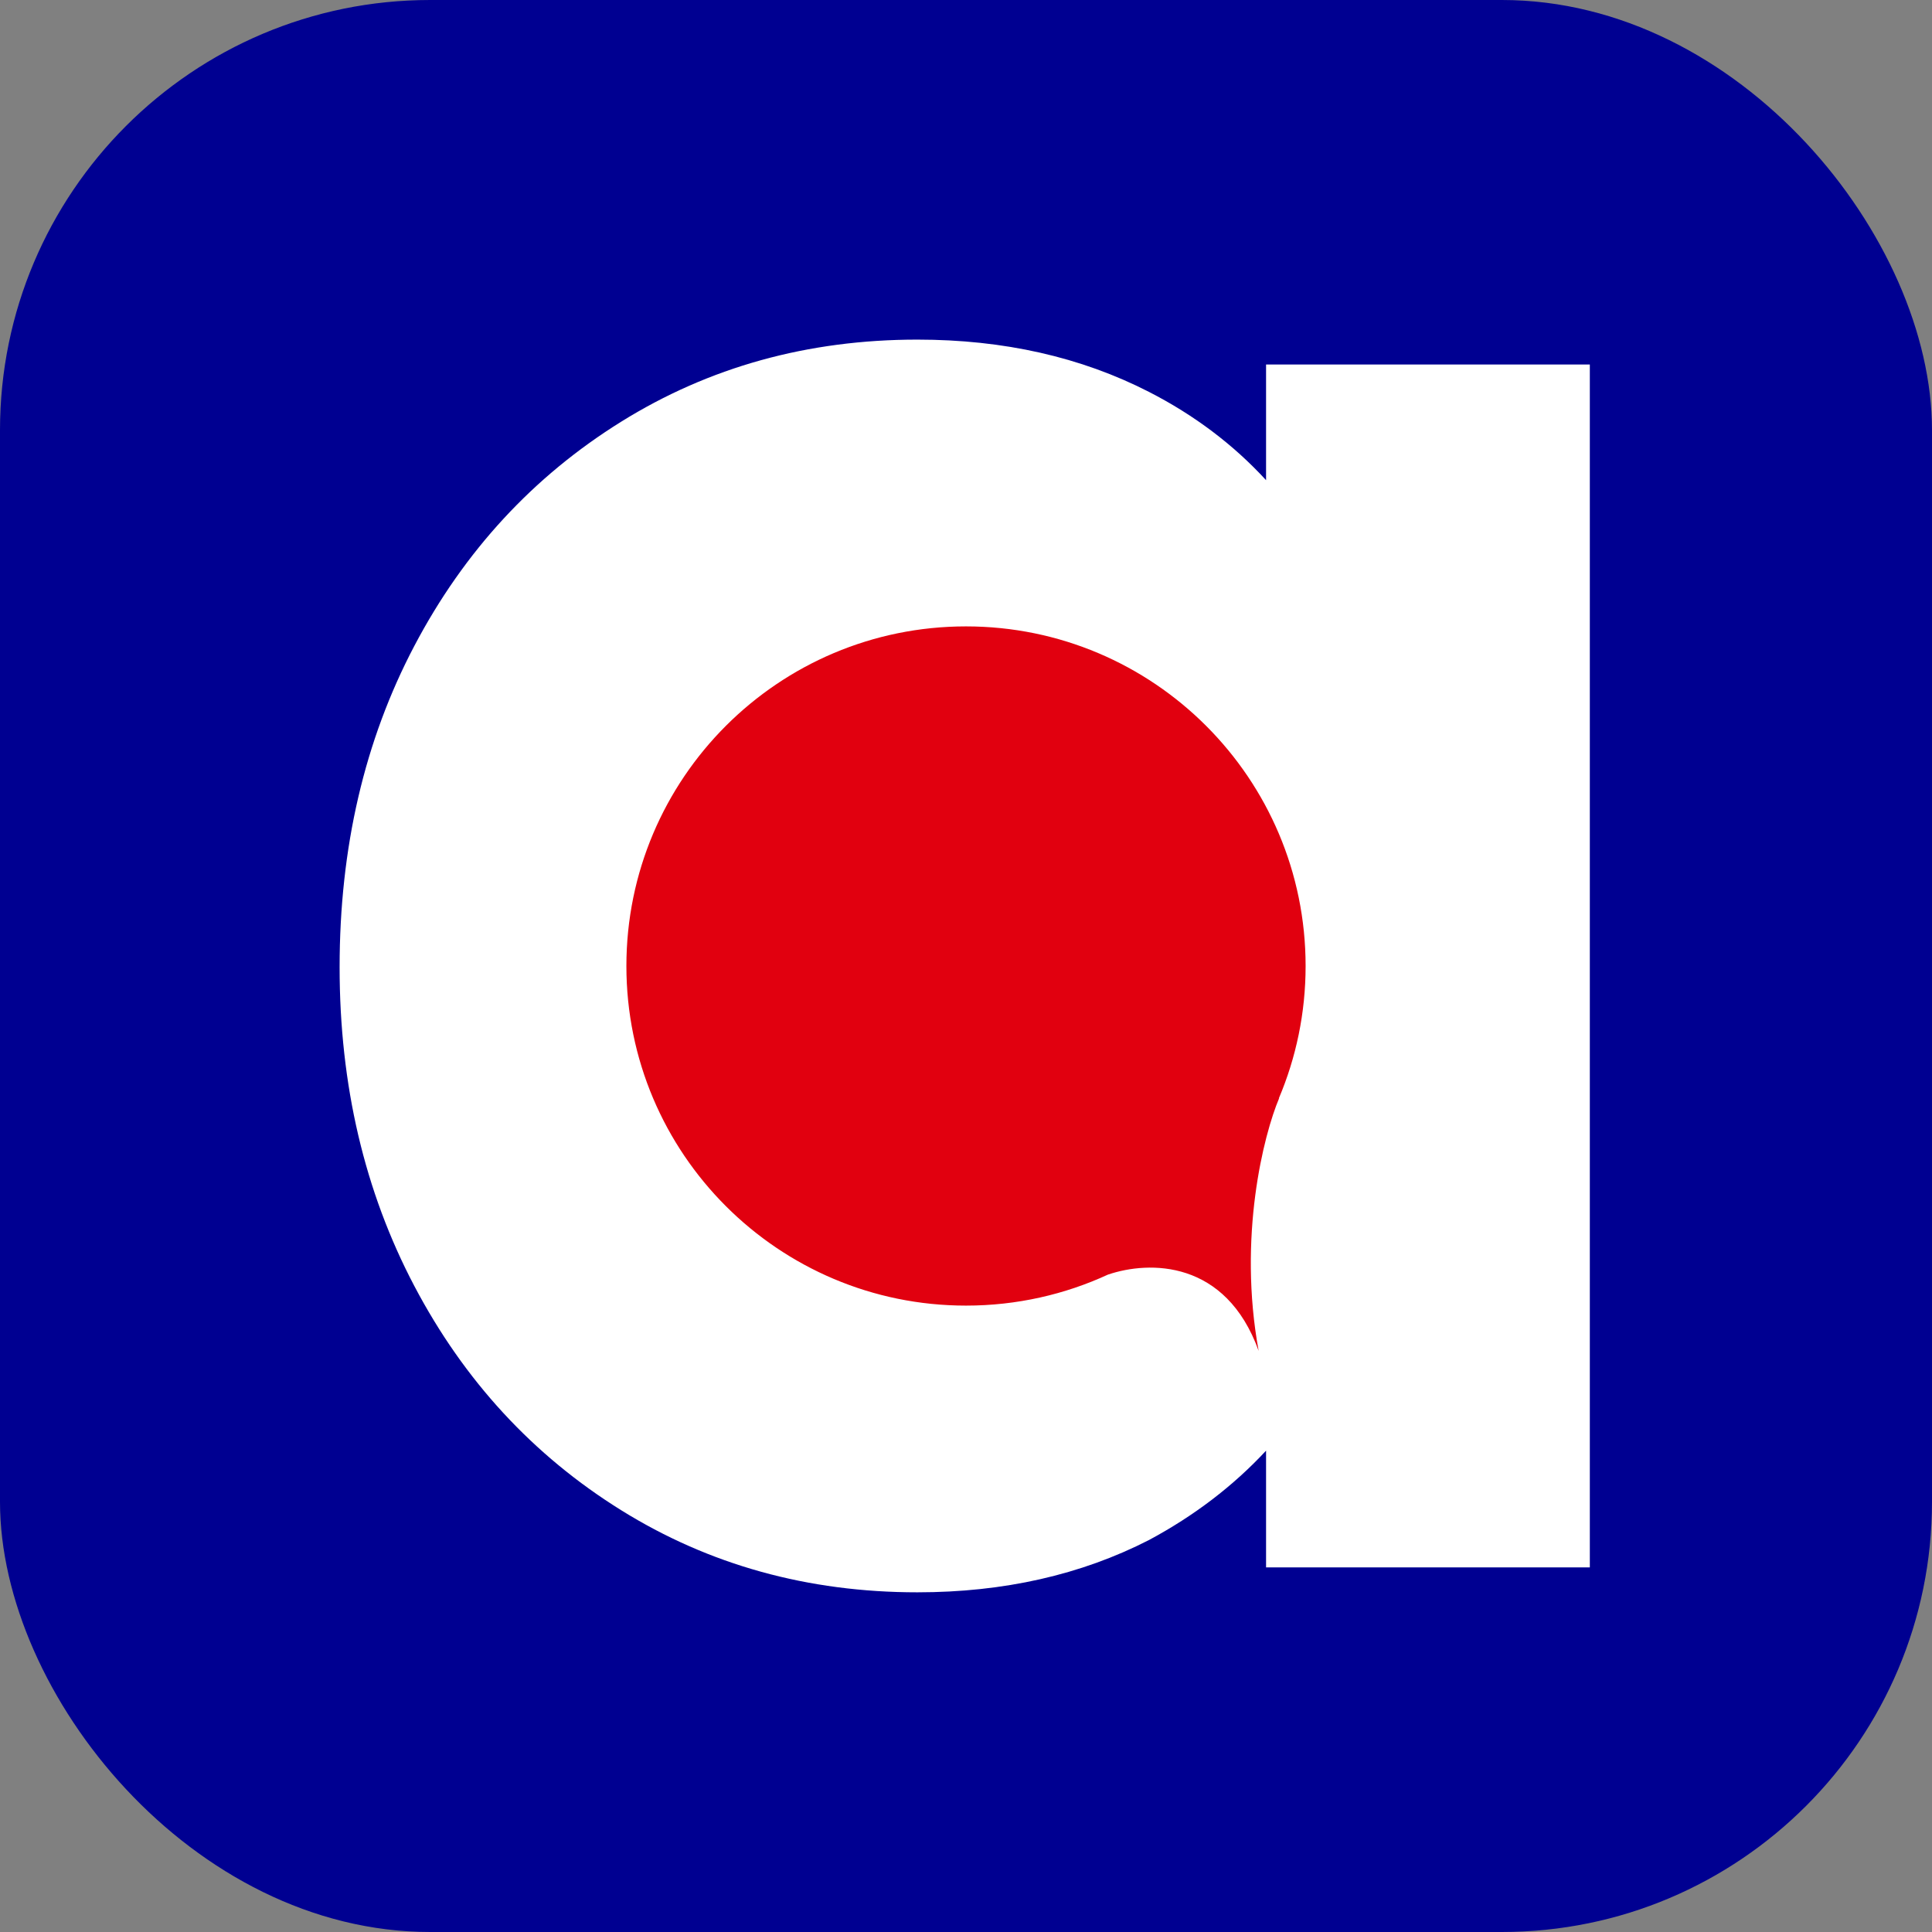
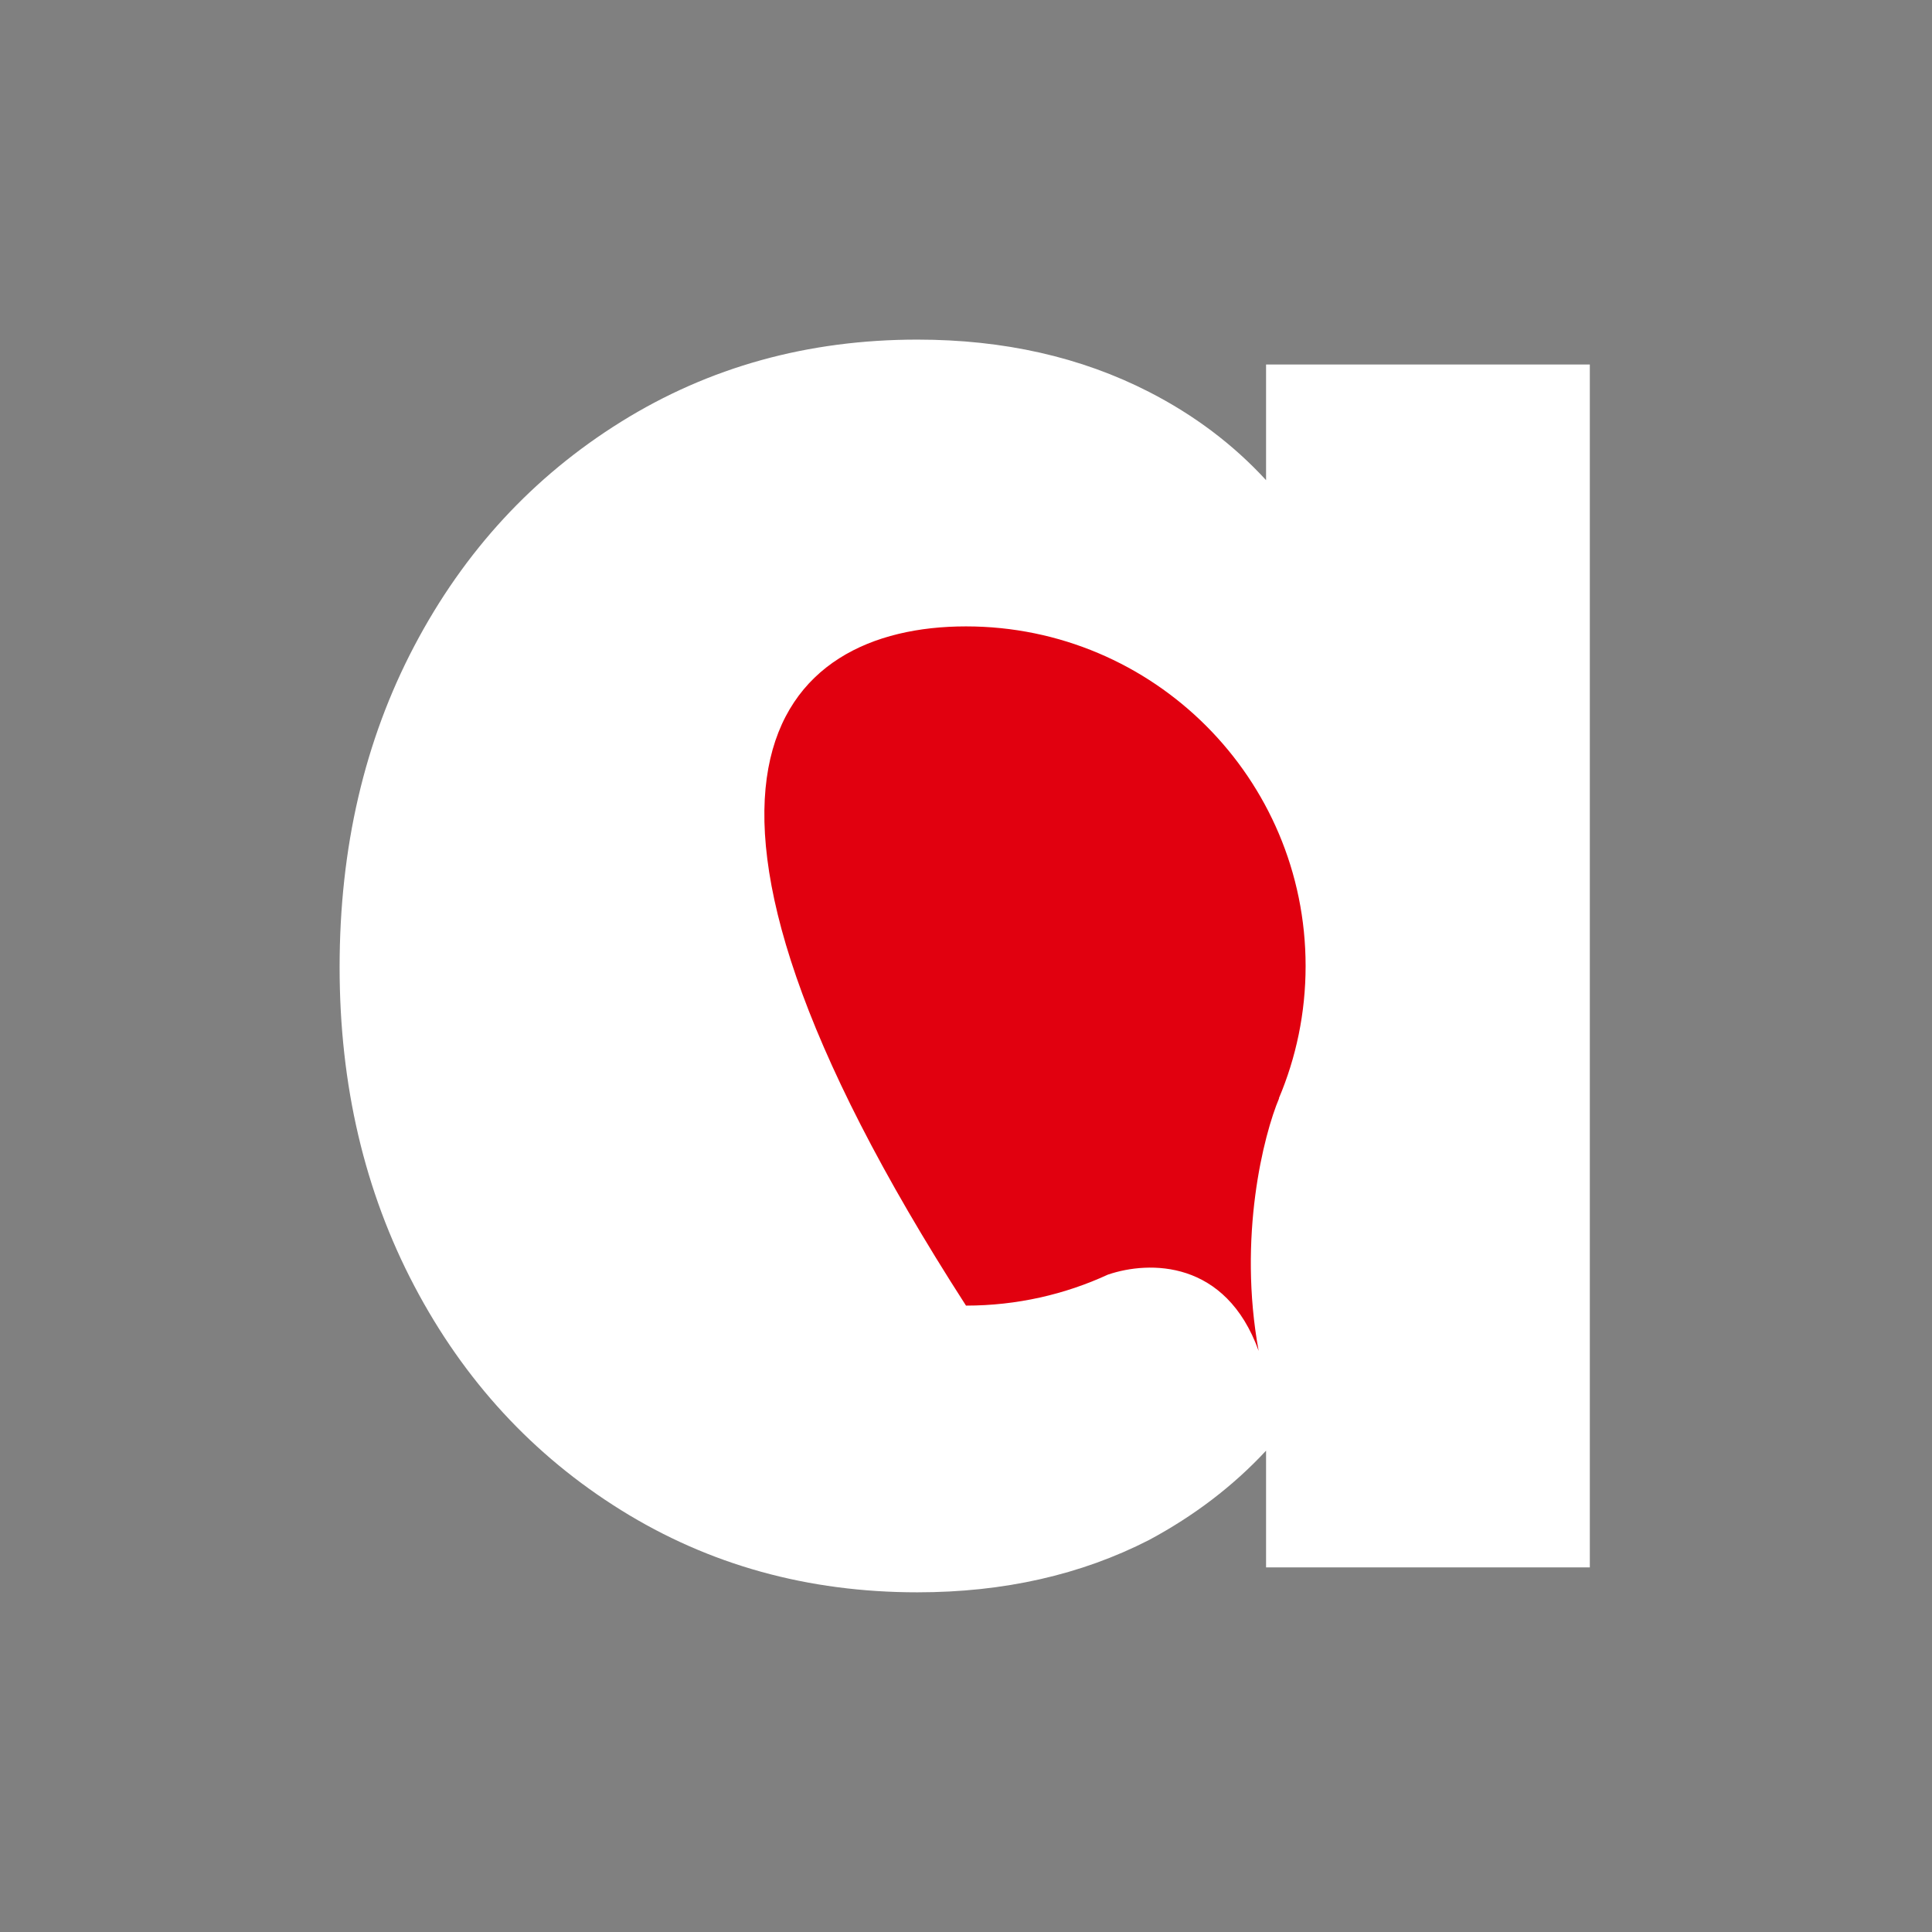
<svg xmlns="http://www.w3.org/2000/svg" width="512" height="512" viewBox="0 0 512 512" fill="none">
  <rect x="0" y="0" width="512" height="512" fill="#808080" stroke="none" />
  <g clip-path="url(#clip0_3185_580)">
-     <rect width="512" height="512" rx="114" fill="#000091" />
    <rect x="146" y="135" width="226" height="235" fill="#E1000F" />
-     <path fill-rule="evenodd" clip-rule="evenodd" d="M243.12 421.98C214.08 421.98 187.9 414.72 164.58 400.2C141.26 385.68 123 365.88 109.8 340.8C96.6 315.72 90 287.56 90 256.32C90 224.64 96.6 196.26 109.8 171.18C123 146.1 141.26 126.3 164.58 111.78C187.9 97.26 214.08 90 243.12 90C266 90 286.46 94.62 304.5 103.86C316.493 110.003 326.833 117.798 335.52 127.247V96.6H421.32V415.38H335.52V384.439C326.833 393.791 316.493 401.685 304.5 408.12C286.46 417.36 266 421.98 243.12 421.98ZM293.693 337.75C282.228 343.046 269.459 346 256 346C206.294 346 166 305.706 166 256C166 206.294 206.294 166 256 166C305.706 166 346 206.294 346 256C346 268.456 343.47 280.32 338.895 291.108L339 291C334.875 300.739 328.012 327.774 333.556 358C324.844 333.82 304.567 334.072 293.678 337.767L293.693 337.75Z" fill="white" />
+     <path fill-rule="evenodd" clip-rule="evenodd" d="M243.12 421.98C214.08 421.98 187.9 414.72 164.58 400.2C141.26 385.68 123 365.88 109.8 340.8C96.6 315.72 90 287.56 90 256.32C90 224.64 96.6 196.26 109.8 171.18C123 146.1 141.26 126.3 164.58 111.78C187.9 97.26 214.08 90 243.12 90C266 90 286.46 94.62 304.5 103.86C316.493 110.003 326.833 117.798 335.52 127.247V96.6H421.32V415.38H335.52V384.439C326.833 393.791 316.493 401.685 304.5 408.12C286.46 417.36 266 421.98 243.12 421.98ZM293.693 337.75C282.228 343.046 269.459 346 256 346C166 206.294 206.294 166 256 166C305.706 166 346 206.294 346 256C346 268.456 343.47 280.32 338.895 291.108L339 291C334.875 300.739 328.012 327.774 333.556 358C324.844 333.82 304.567 334.072 293.678 337.767L293.693 337.75Z" fill="white" />
  </g>
  <defs>
    <clipPath id="clip0_3185_580">
      <rect width="512" height="512" fill="white" />
    </clipPath>
  </defs>
</svg>